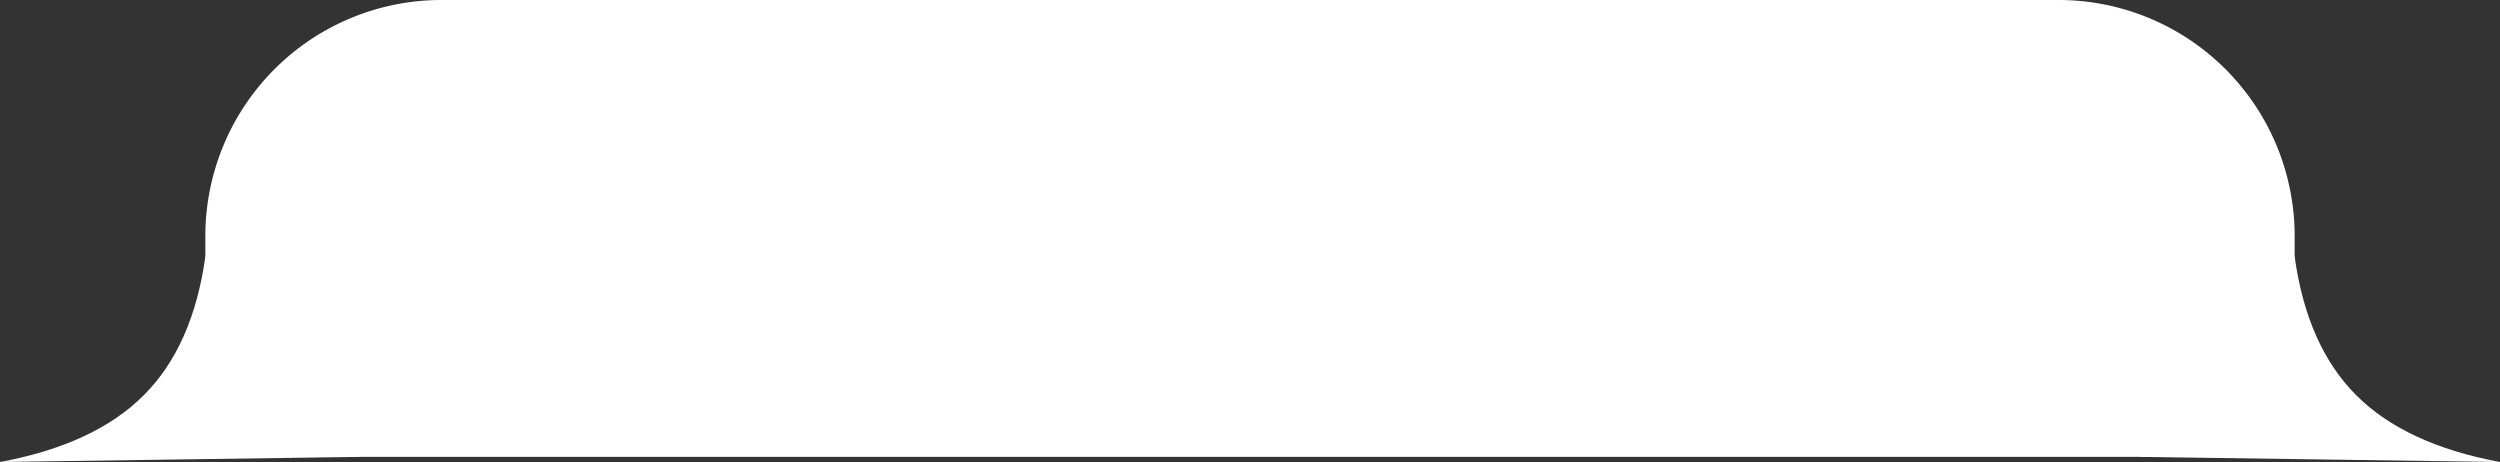
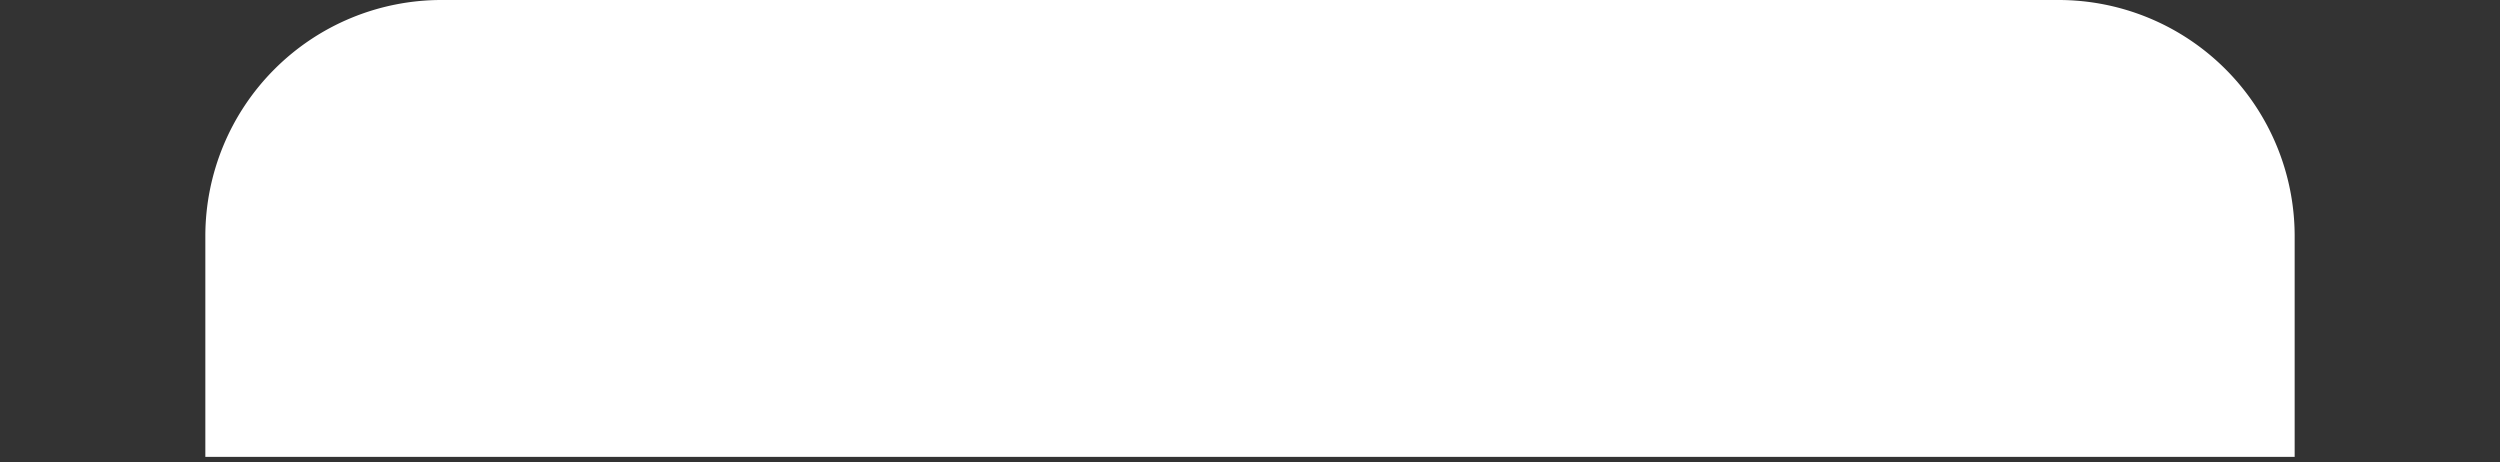
<svg xmlns="http://www.w3.org/2000/svg" id="Page-1" width="487" height="90" viewBox="0 0 487 90">
  <rect x="0" y="0" width="487" height="90" fill="#333333" stroke="none" />
  <g id="slider-navigation">
-     <path id="Rectangle" d="M447,50q2.415,17.416,12,27t28,13l-70-1V50Z" fill="#fff" fill-rule="evenodd" />
-     <path id="Rectangle-Copy-5" d="M30-50q2.416-17.416,12-27T70-90L0-89v39Z" transform="translate(70) rotate(180)" fill="#fff" fill-rule="evenodd" />
    <path id="Rectangle-2" data-name="Rectangle" d="M86,0H401a46,46,0,0,1,46,46V89H40V46A46,46,0,0,1,86,0Z" fill="#fff" fill-rule="evenodd" />
  </g>
</svg>